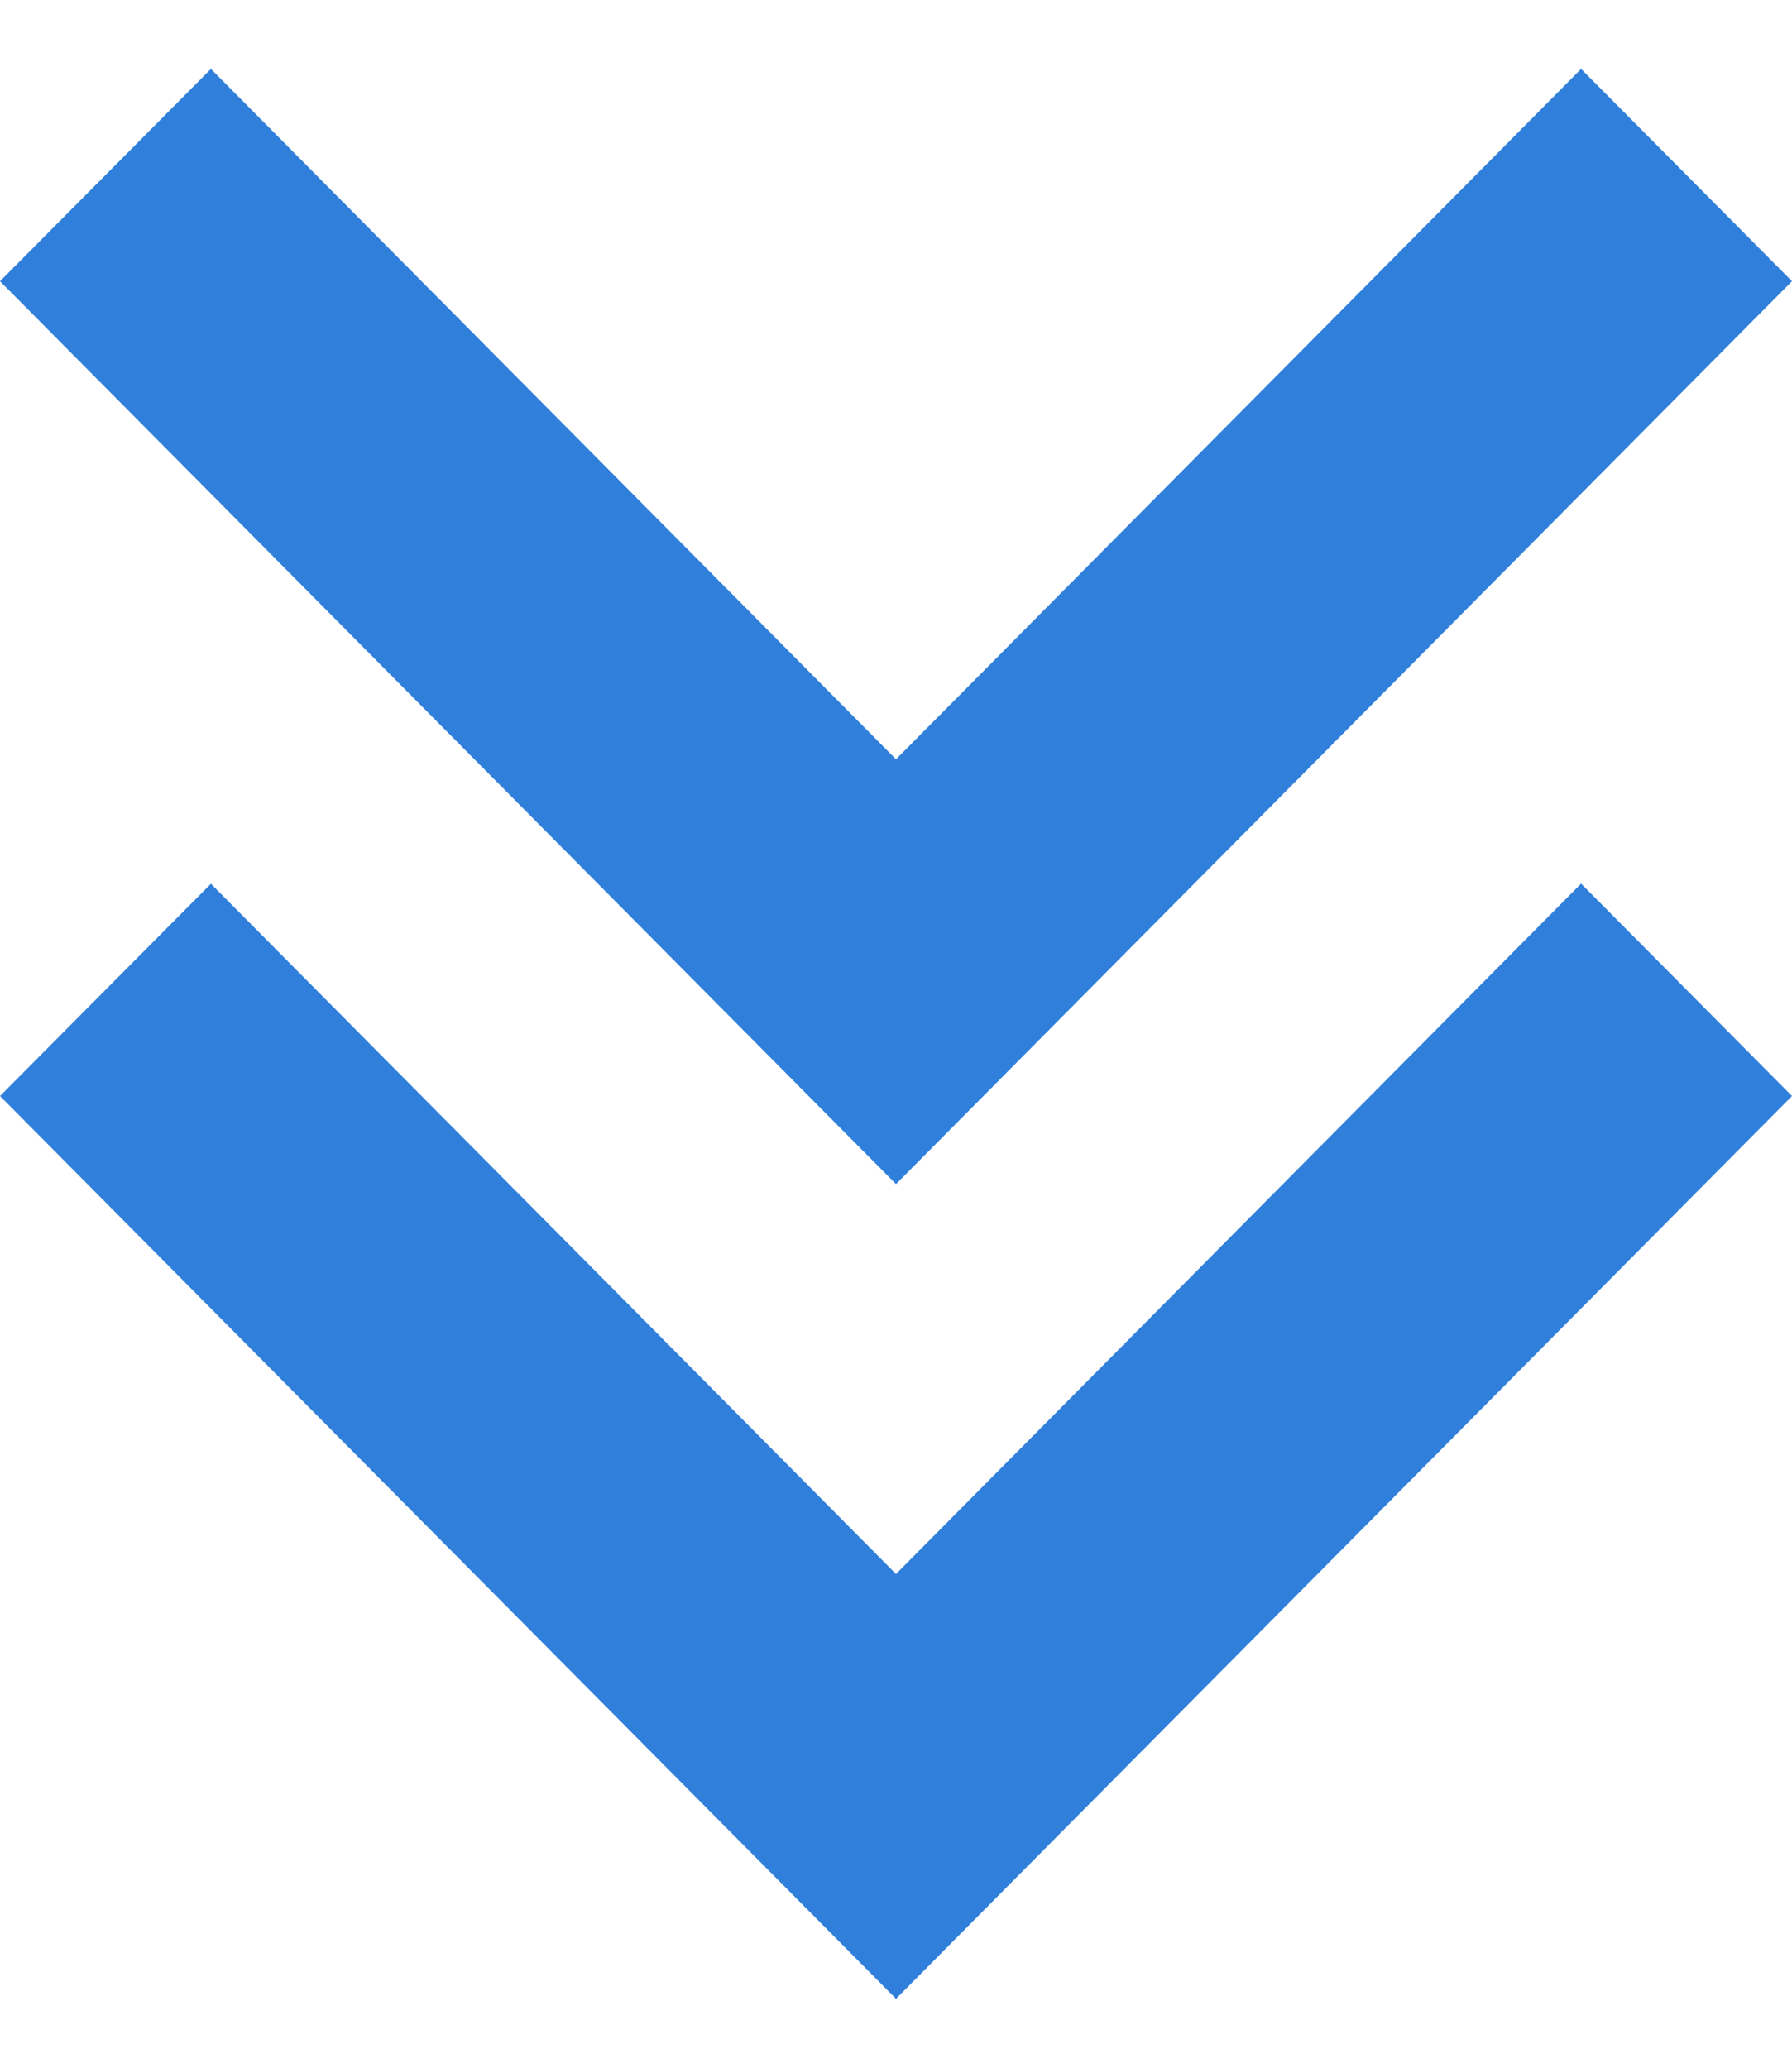
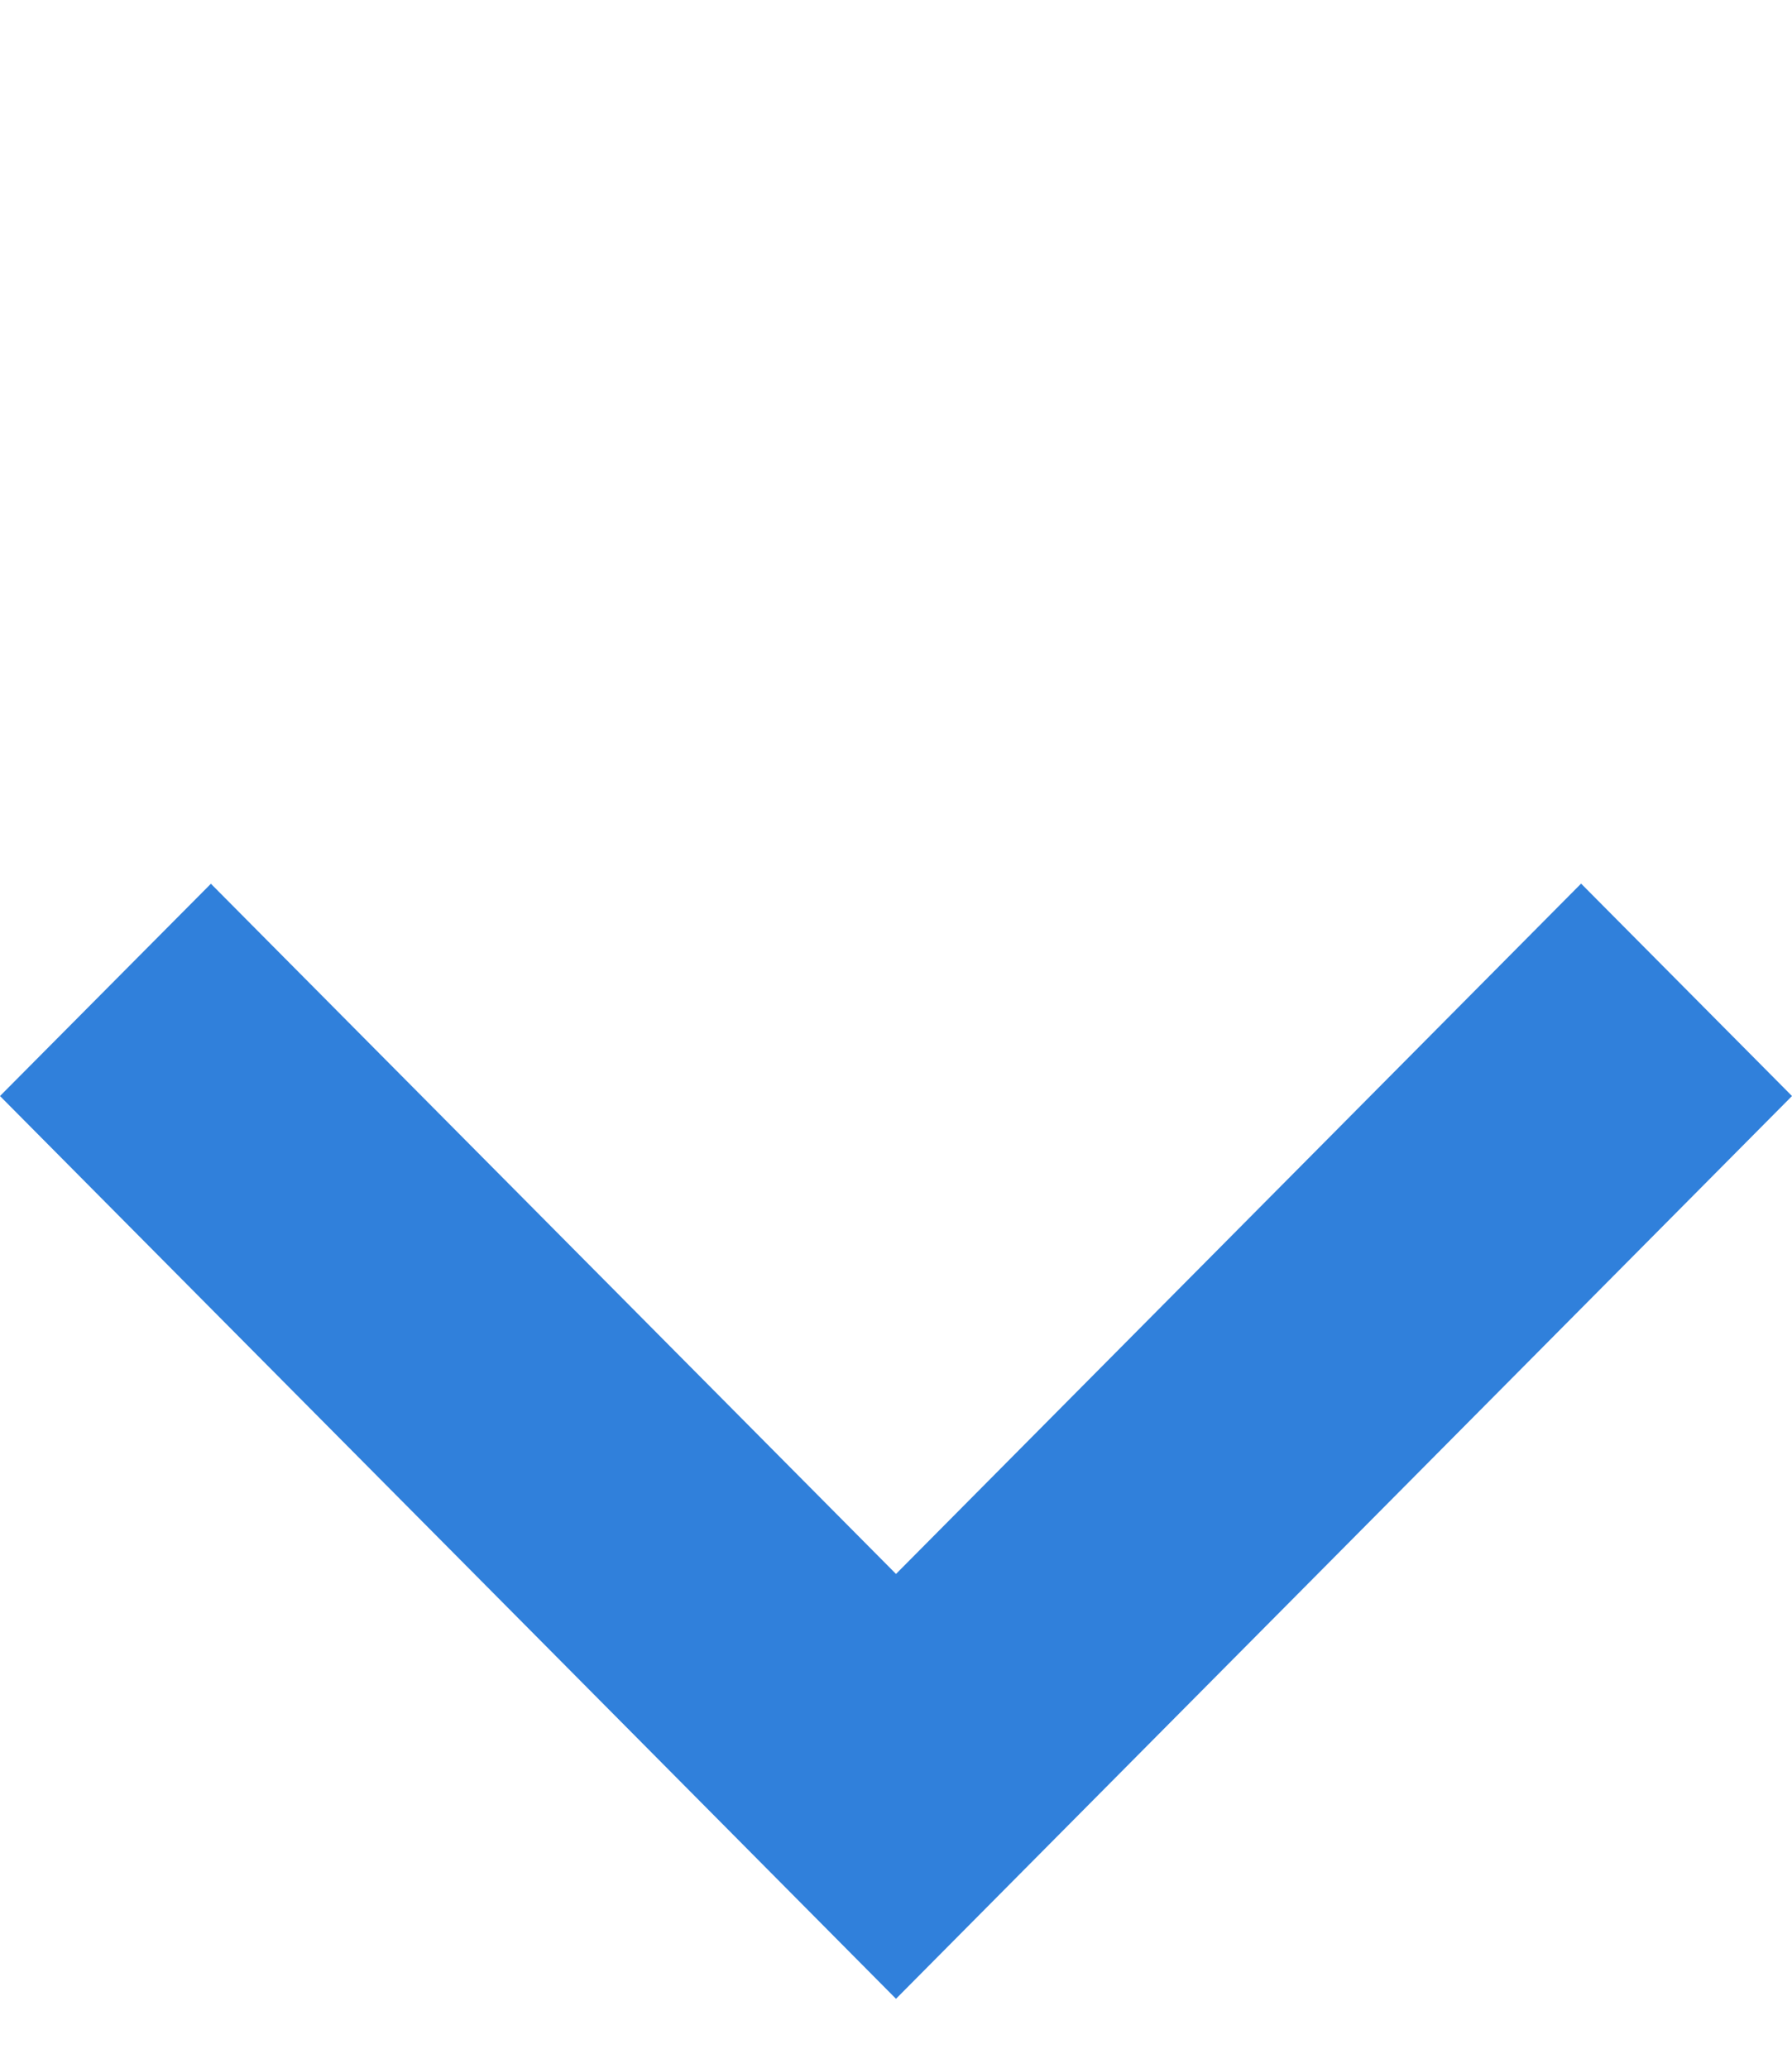
<svg xmlns="http://www.w3.org/2000/svg" width="13" height="15" fill="none">
  <path d="M6.5 14.5L0 7.951l1.53-1.54 4.97 5.007 4.97-5.008L13 7.951 6.5 14.5z" fill="#3080DB" />
-   <path d="M6.5 8.59L0 2.04 1.53.5 6.5 5.508 11.47.5 13 2.04 6.5 8.59z" fill="#3080DB" />
</svg>